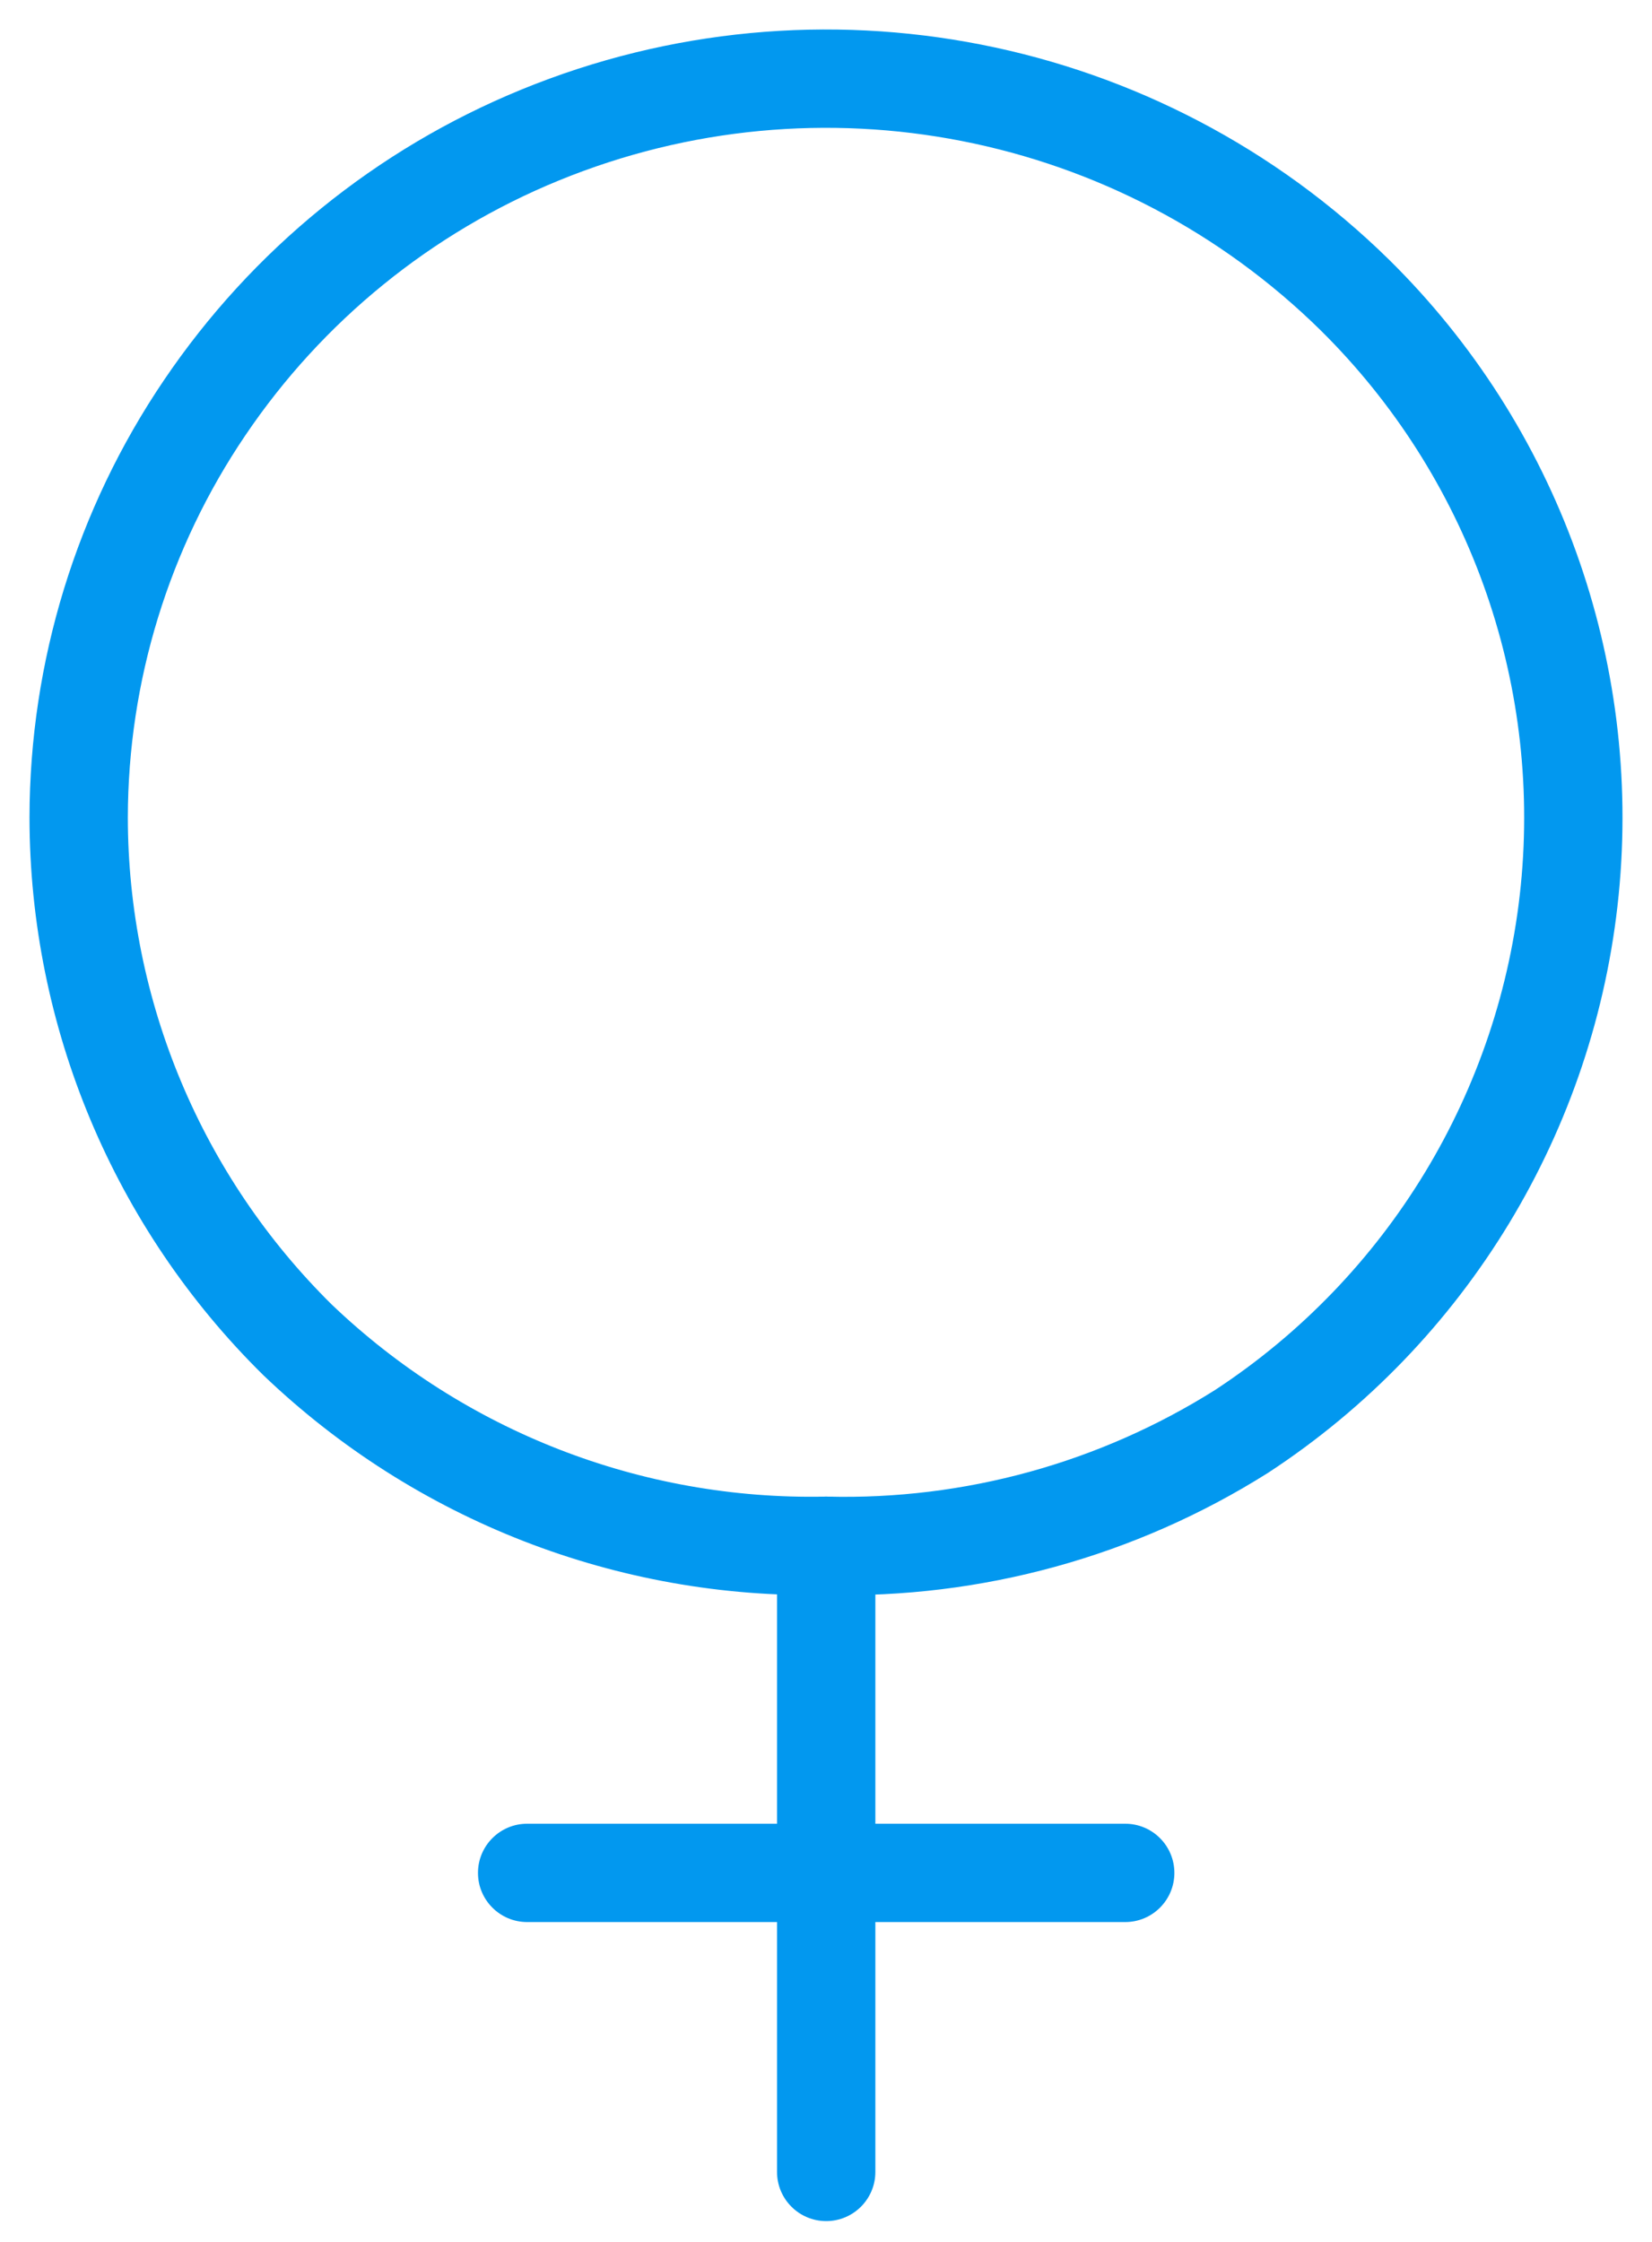
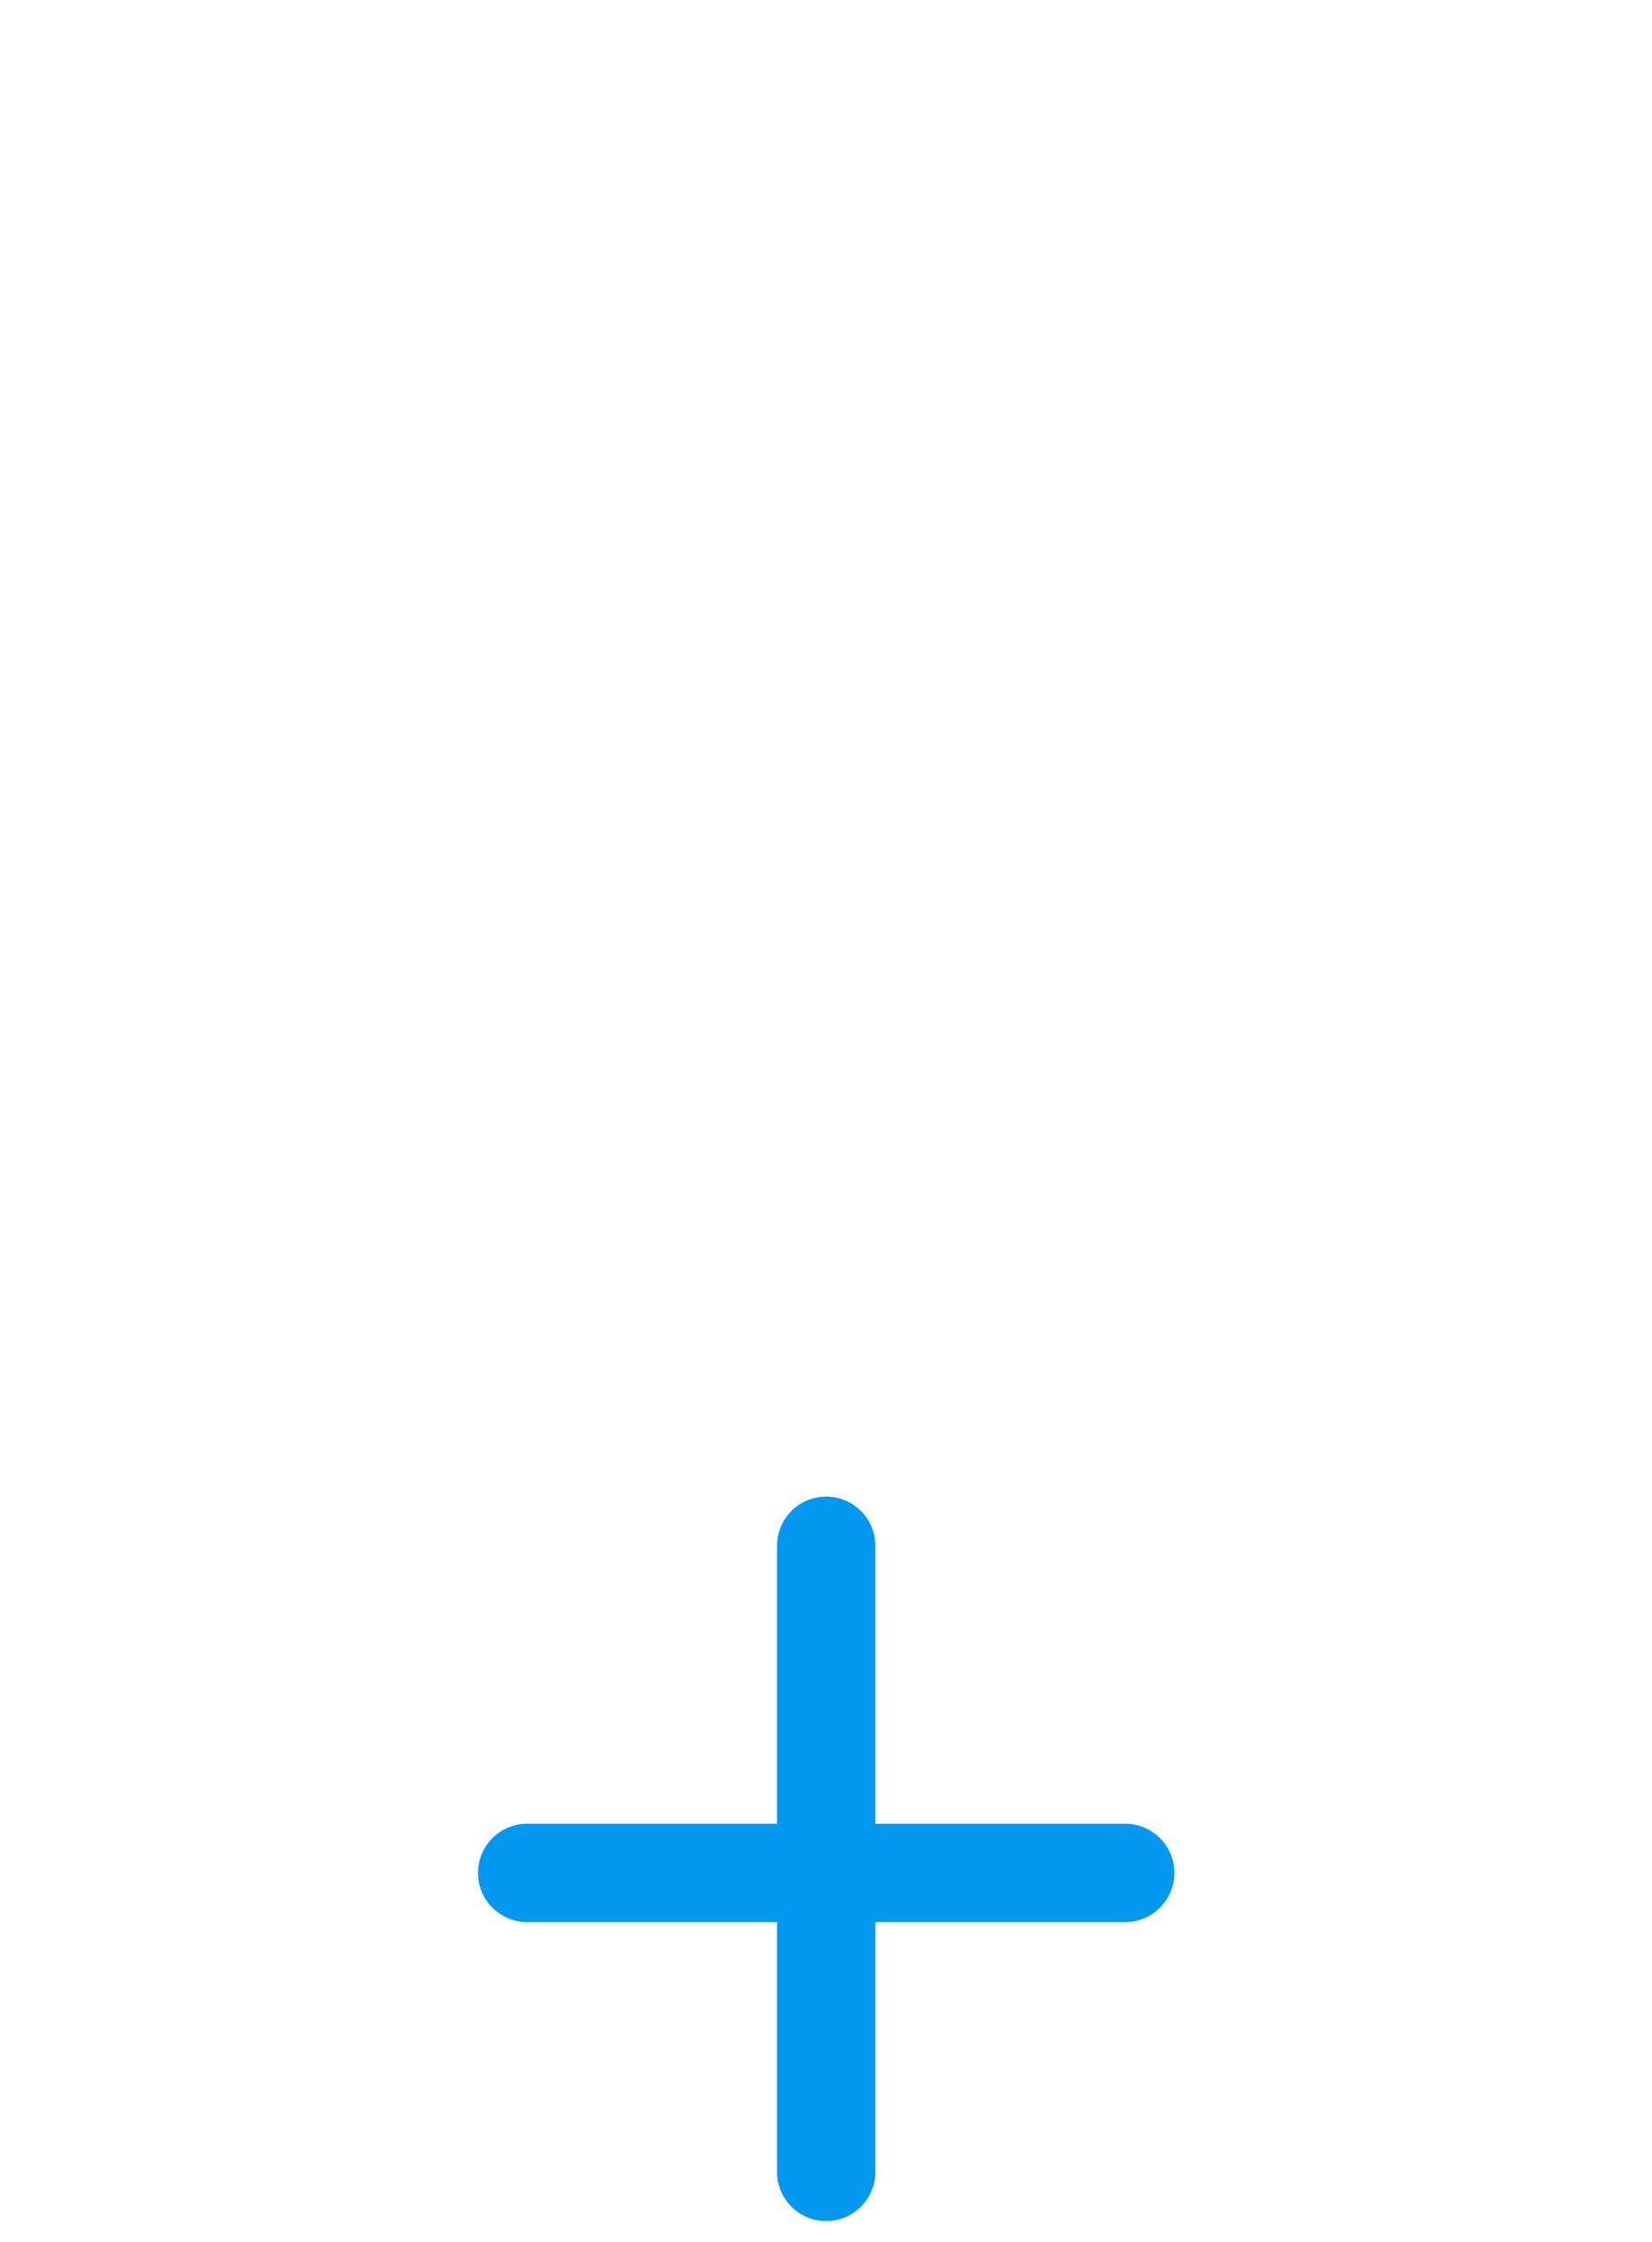
<svg xmlns="http://www.w3.org/2000/svg" width="42" height="57" viewBox="0 0 42 57" fill="none">
-   <path fill-rule="evenodd" clip-rule="evenodd" d="M2 20.785C2.005 17.07 3.121 13.441 5.204 10.366C7.301 7.263 10.269 4.85 13.735 3.432C20.832 0.524 28.979 2.125 34.448 7.503C38.46 11.464 40.467 17.026 39.908 22.636C39.348 28.246 36.282 33.303 31.566 36.393C28.41 38.382 24.736 39.394 21.006 39.301C16.01 39.404 11.176 37.522 7.565 34.066C4.009 30.561 2.005 25.778 2 20.785Z" stroke="#0298EF" stroke-width="2.5" stroke-linecap="round" stroke-linejoin="round" />
-   <path d="M22.255 39.301C22.255 38.611 21.695 38.051 21.005 38.051C20.314 38.051 19.755 38.611 19.755 39.301H22.255ZM19.755 47.618C19.755 48.308 20.314 48.868 21.005 48.868C21.695 48.868 22.255 48.308 22.255 47.618H19.755ZM28.607 48.868C29.298 48.868 29.857 48.308 29.857 47.618C29.857 46.928 29.298 46.368 28.607 46.368V48.868ZM21.005 46.368C20.314 46.368 19.755 46.928 19.755 47.618C19.755 48.308 20.314 48.868 21.005 48.868V46.368ZM19.755 55.221C19.755 55.911 20.314 56.471 21.005 56.471C21.695 56.471 22.255 55.911 22.255 55.221H19.755ZM22.255 47.618C22.255 46.928 21.695 46.368 21.005 46.368C20.314 46.368 19.755 46.928 19.755 47.618H22.255ZM21.005 48.868C21.695 48.868 22.255 48.308 22.255 47.618C22.255 46.928 21.695 46.368 21.005 46.368V48.868ZM13.402 46.368C12.712 46.368 12.152 46.928 12.152 47.618C12.152 48.308 12.712 48.868 13.402 48.868V46.368ZM19.755 39.301V47.618H22.255V39.301H19.755ZM28.607 46.368H21.005V48.868H28.607V46.368ZM22.255 55.221V47.618H19.755V55.221H22.255ZM21.005 46.368H13.402V48.868H21.005V46.368Z" fill="#0298EF" />
+   <path d="M22.255 39.301C22.255 38.611 21.695 38.051 21.005 38.051C20.314 38.051 19.755 38.611 19.755 39.301H22.255ZM19.755 47.618C19.755 48.308 20.314 48.868 21.005 48.868C21.695 48.868 22.255 48.308 22.255 47.618H19.755ZM28.607 48.868C29.298 48.868 29.857 48.308 29.857 47.618C29.857 46.928 29.298 46.368 28.607 46.368V48.868ZM21.005 46.368C20.314 46.368 19.755 46.928 19.755 47.618C19.755 48.308 20.314 48.868 21.005 48.868V46.368ZM19.755 55.221C19.755 55.911 20.314 56.471 21.005 56.471C21.695 56.471 22.255 55.911 22.255 55.221H19.755ZM22.255 47.618C22.255 46.928 21.695 46.368 21.005 46.368C20.314 46.368 19.755 46.928 19.755 47.618H22.255M21.005 48.868C21.695 48.868 22.255 48.308 22.255 47.618C22.255 46.928 21.695 46.368 21.005 46.368V48.868ZM13.402 46.368C12.712 46.368 12.152 46.928 12.152 47.618C12.152 48.308 12.712 48.868 13.402 48.868V46.368ZM19.755 39.301V47.618H22.255V39.301H19.755ZM28.607 46.368H21.005V48.868H28.607V46.368ZM22.255 55.221V47.618H19.755V55.221H22.255ZM21.005 46.368H13.402V48.868H21.005V46.368Z" fill="#0298EF" />
</svg>